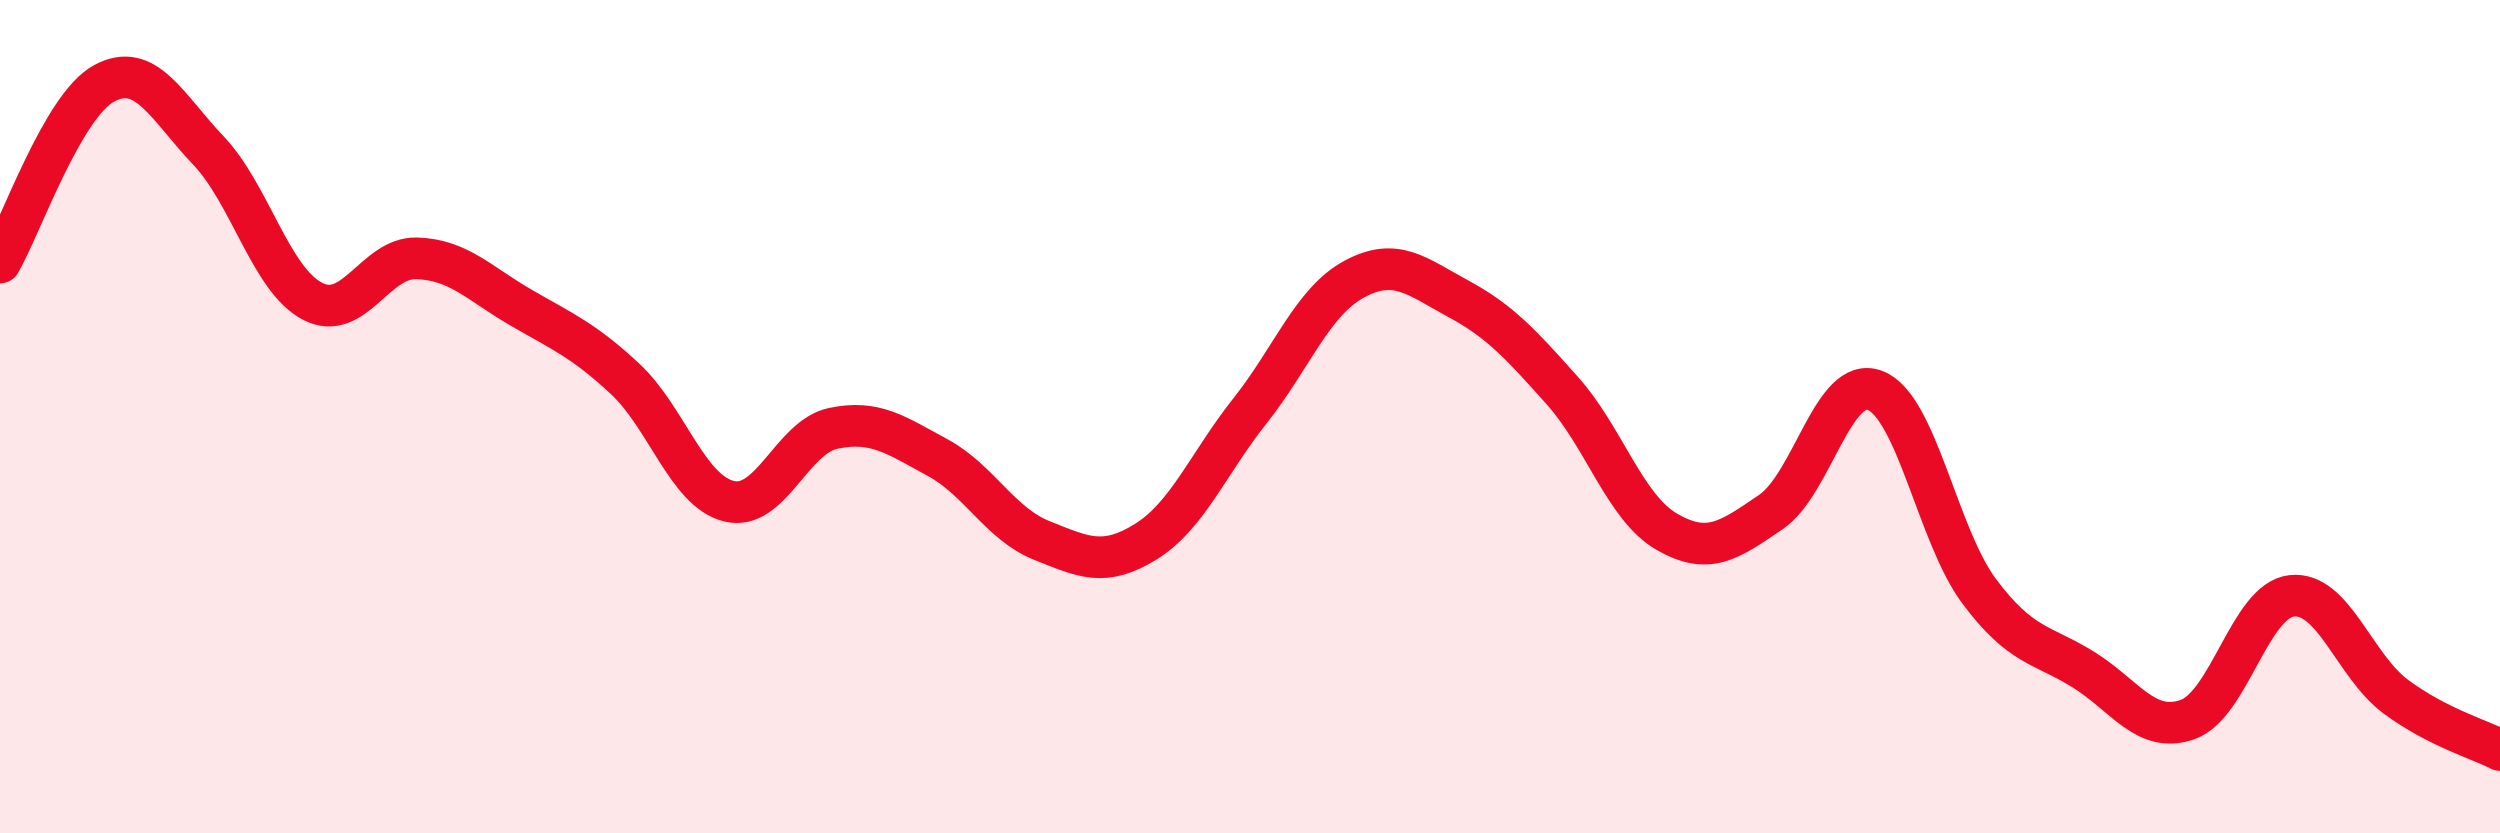
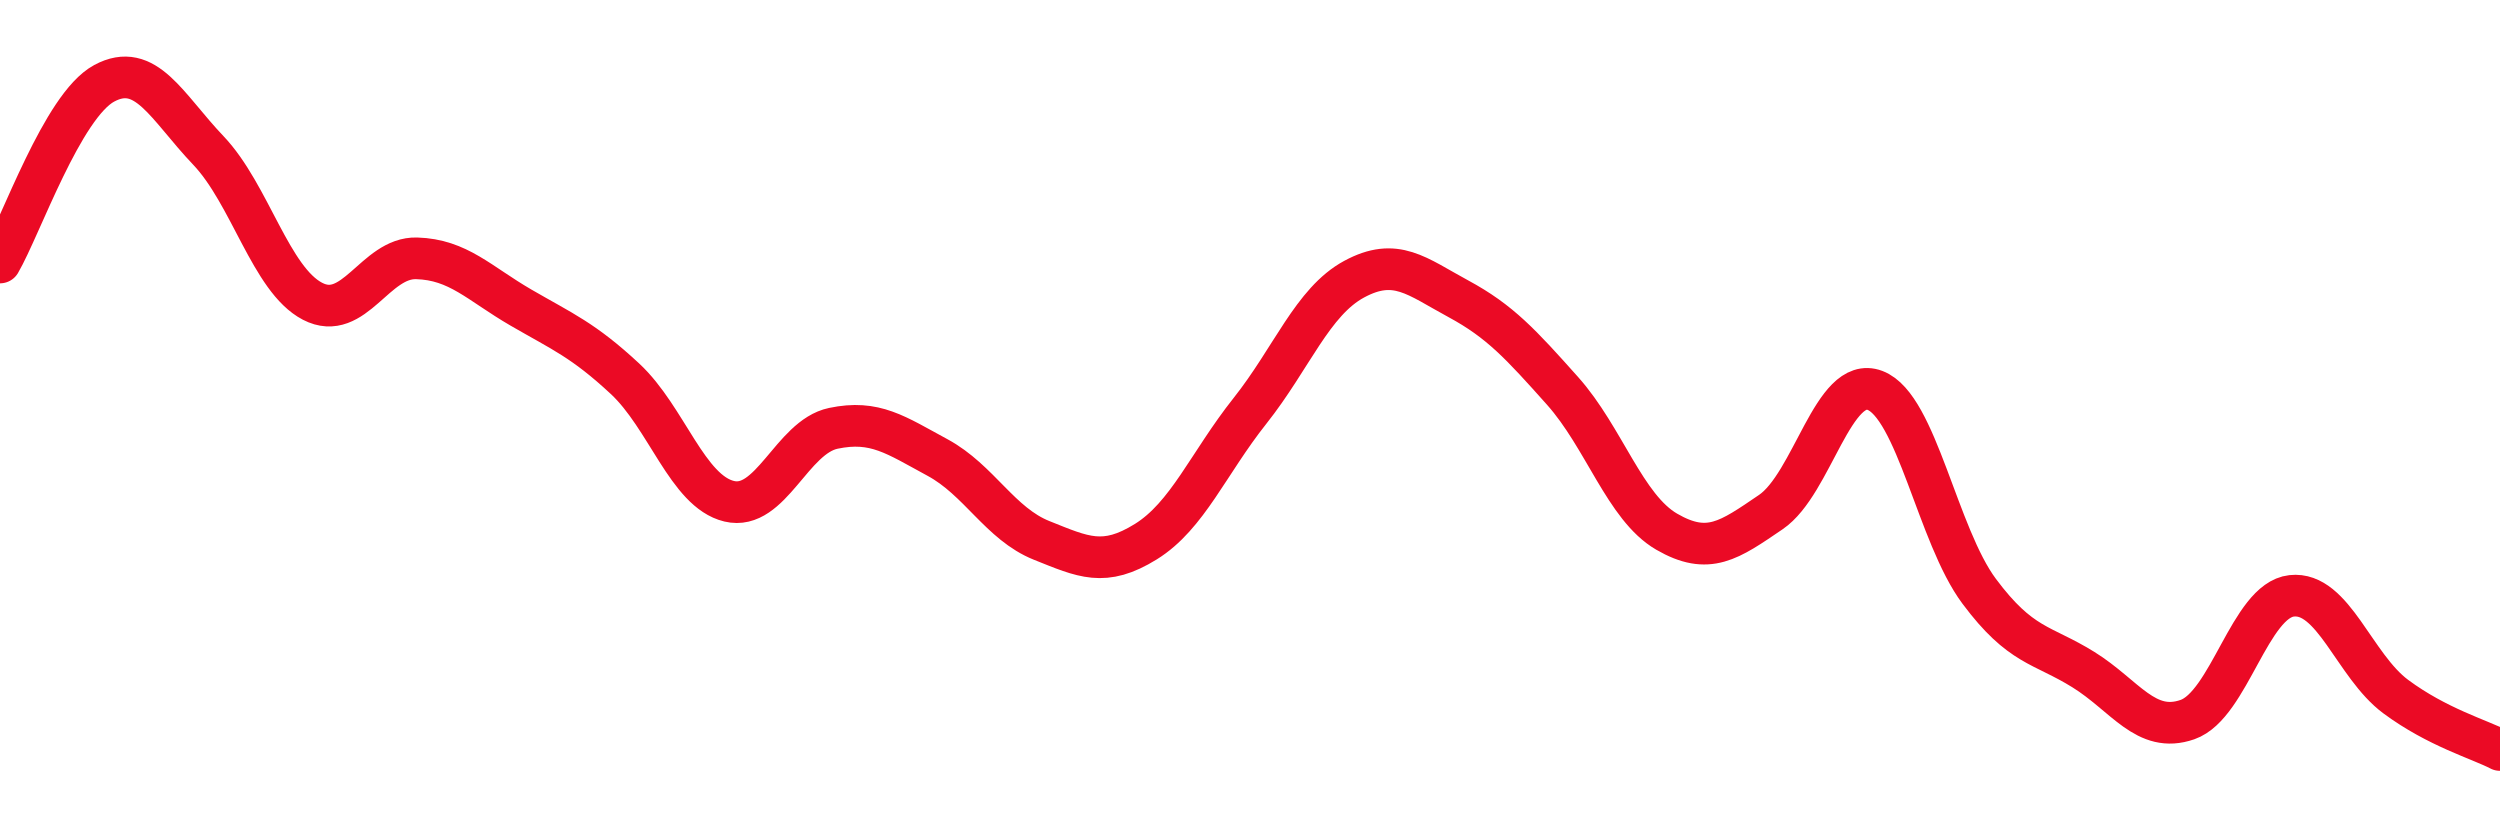
<svg xmlns="http://www.w3.org/2000/svg" width="60" height="20" viewBox="0 0 60 20">
-   <path d="M 0,6.3 C 0.5,5.44 1.5,2.54 2.5,2 C 3.5,1.46 4,2.56 5,3.61 C 6,4.66 6.5,6.71 7.5,7.23 C 8.5,7.75 9,6.17 10,6.2 C 11,6.23 11.5,6.8 12.5,7.38 C 13.5,7.96 14,8.16 15,9.09 C 16,10.02 16.5,11.79 17.5,12.03 C 18.5,12.27 19,10.49 20,10.28 C 21,10.07 21.5,10.44 22.5,10.98 C 23.5,11.52 24,12.57 25,12.97 C 26,13.37 26.5,13.62 27.5,13 C 28.5,12.38 29,11.12 30,9.86 C 31,8.6 31.5,7.24 32.5,6.7 C 33.5,6.16 34,6.63 35,7.17 C 36,7.71 36.5,8.26 37.5,9.38 C 38.5,10.5 39,12.18 40,12.76 C 41,13.34 41.5,12.97 42.5,12.29 C 43.5,11.61 44,8.99 45,9.37 C 46,9.75 46.5,12.85 47.5,14.19 C 48.5,15.53 49,15.45 50,16.07 C 51,16.69 51.5,17.62 52.5,17.27 C 53.5,16.92 54,14.41 55,14.3 C 56,14.19 56.5,15.98 57.5,16.72 C 58.5,17.46 59.5,17.74 60,18L60 20L0 20Z" fill="#EB0A25" opacity="0.1" stroke-linecap="round" stroke-linejoin="round" />
  <path d="M 0,6.3 C 0.5,5.44 1.5,2.54 2.5,2 C 3.5,1.46 4,2.56 5,3.61 C 6,4.66 6.5,6.71 7.5,7.23 C 8.5,7.75 9,6.17 10,6.2 C 11,6.23 11.5,6.8 12.5,7.38 C 13.5,7.96 14,8.16 15,9.09 C 16,10.02 16.5,11.79 17.5,12.03 C 18.5,12.27 19,10.49 20,10.28 C 21,10.07 21.5,10.44 22.5,10.98 C 23.5,11.52 24,12.57 25,12.97 C 26,13.37 26.5,13.62 27.5,13 C 28.5,12.38 29,11.12 30,9.86 C 31,8.6 31.5,7.24 32.5,6.7 C 33.5,6.16 34,6.63 35,7.17 C 36,7.71 36.5,8.26 37.5,9.38 C 38.5,10.5 39,12.18 40,12.76 C 41,13.34 41.5,12.97 42.5,12.29 C 43.5,11.61 44,8.99 45,9.37 C 46,9.75 46.5,12.85 47.5,14.19 C 48.5,15.53 49,15.45 50,16.07 C 51,16.69 51.5,17.62 52.5,17.27 C 53.5,16.92 54,14.41 55,14.3 C 56,14.19 56.5,15.98 57.5,16.72 C 58.5,17.46 59.5,17.74 60,18" stroke="#EB0A25" stroke-width="1" fill="none" stroke-linecap="round" stroke-linejoin="round" />
</svg>